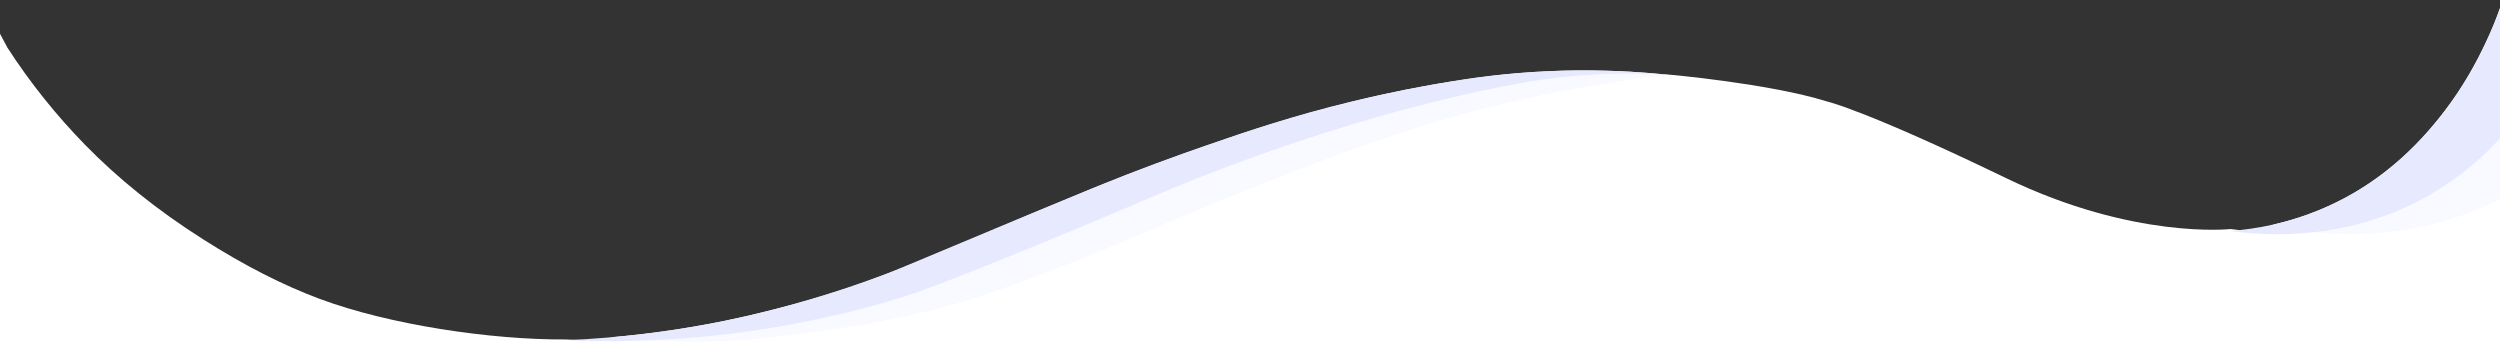
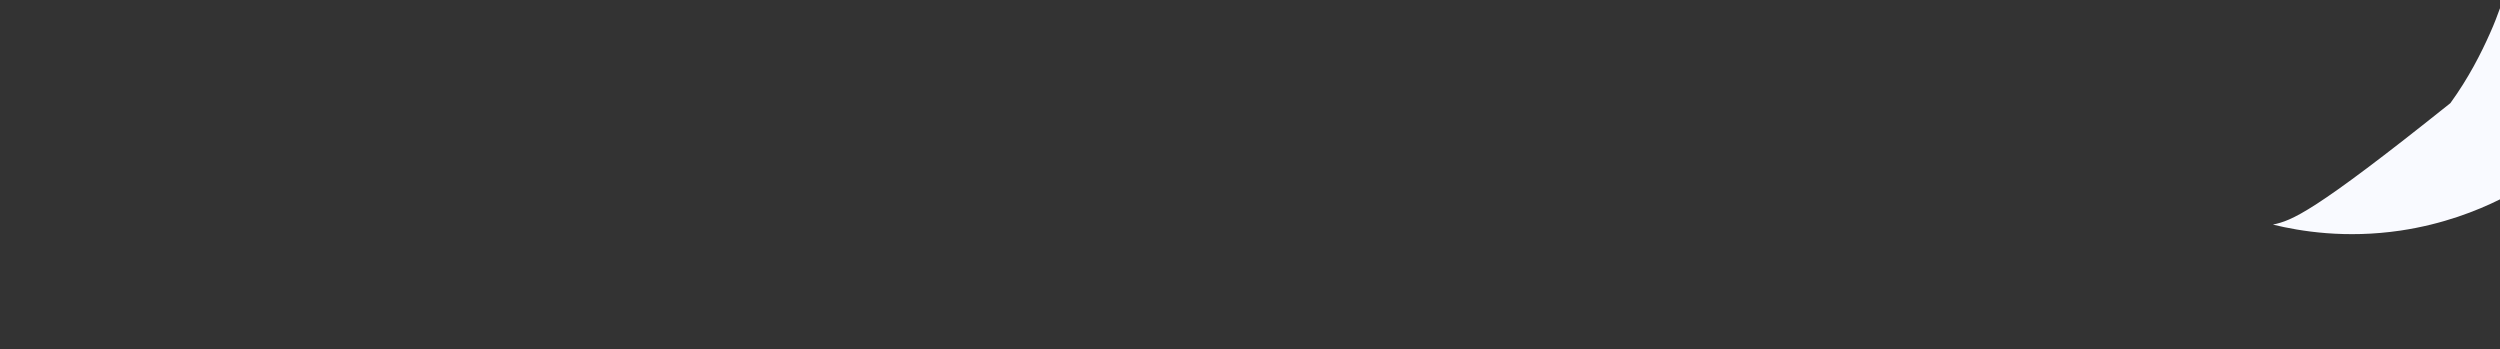
<svg xmlns="http://www.w3.org/2000/svg" version="1.1" id="Layer_1" x="0px" y="0px" viewBox="0 0 1920 268.2" style="enable-background:new 0 0 1920 268.2;" xml:space="preserve">
  <rect x="0" y="0" width="1920" height="268.2" fill="#333333" stroke="none" />
  <style type="text/css">
	.st0{fill-rule:evenodd;clip-rule:evenodd;fill:#FFFFFF;}
	.st1{fill:#F9FAFF;enable-background:new    ;}
	.st2{fill:#E7EAFF;enable-background:new    ;}
</style>
  <g>
-     <path id="white-bg" class="st0" d="M-0.6,24.8l0.3,243.5l1920.3-0.1V148.6c0,0-5.2,3.8-13.5,7.4c-20.8,8.9-68.2,27.4-128.7,20.6   c0,0-29.4,4-64.7-0.7c0,0-74.3,8.3-172.4-39.1c-109.5-52.9-138-59-138-59c-43-13.5-121.5-20.7-122.8-20.6   c-19.9,1.3-71,5.7-84.7,8.3c-14.9,3.2-42.6,6.9-77,16.8c-14.4,4.1-32.6,10.2-46.3,14.6c-22.8,7.4-52.5,18.7-65.9,23.5   c-29.6,10.7-63.2,25.4-99.1,40.3C848,185,804.6,205.2,777,214.2c-8.4,2.7-43,16.1-72.5,23.3c-25.9,6.4-51.7,11.3-74.9,14.7   c-21.1,3.1-36.6,5-41.8,5.5c-4.7,0.4-19.5,3-41.9,3.3c-3.3,0-11.2,0-14.4,0c-4.9,0-11.4,0.1-15.6,0c-8.1-0.2-11.2,0-15.1-0.1   c-0.3,0-4,0.1-4,0.1s-2.6-0.1-2.7-0.1c-1.3,0-4.4,0.2-5.7,0.2c-4.2,0.1-6.4-0.2-9.8-0.2c-6.8,0.1-11.5,0.5-15,0.4   c-1.6,0-4.9,0-5.7,0c-10.7-0.3-8-0.1-11.8-0.2c-1.2,0-2.7,0-5.1-0.1c-1.1,0-2.6-0.1-4.3-0.2c-0.7,0-1.3-0.1-2-0.1   c-57.5,0.4-135.8-11.3-189-31.1c-28.2-10.5-57.8-25.5-90-46c-35.4-22.5-65-46.5-90-72c-22.5-23-42.6-48.1-60-75L-0.6,24.8z" />
-     <path id="_x30_1" class="st1" d="M1745.6,172.5c21.3,5.2,55.8,10.8,97.9,4.6c32.9-4.9,59-15.3,76.5-24c0-48.9,0-97.9,0-146.8   c-1.9,5.2-4.3,11.8-7.7,19.3c-6.7,15.1-16.4,34.3-30.4,53.6c-20.7,28.5-49.5,58.3-90.4,77.6   C1775.6,164.2,1760.2,169.3,1745.6,172.5z" />
-     <path id="_x30_2" class="st2" d="M1712.7,177.4c26.1,3.6,90.9,8.8,154.7-28.5c22.9-13.4,40.2-29,52.6-42.6c0-33.4,0-66.7,0-100.1   c-8.4,23.6-43.7,114.3-135.8,153.8C1758.1,171.3,1733.3,175.8,1712.7,177.4z" />
-     <path id="_x30_2-2" class="st1" d="M1281.4,57.5c-51.9,5.8-94.3,14.4-124.3,21.6c-69.3,16.5-122.9,37.1-163.5,52.6   c-47.1,18.1-99.4,40.3-99.4,40.3c-24.9,10.6-40.7,17.7-68.7,28.8c-31.1,12.3-56.9,21.5-66.4,24.7c-63.7,21.7-139.5,31.1-184.1,35.3   c-18.2,1.3-33.7,1.6-45.8,1.5c-14.5-0.1-25-0.6-27.7-0.7c-12.6-0.7-24.2-1.5-32.9-2.5c2.3-0.2,4.1-0.4,6.4-0.6   c9.6-0.9,18.8-2,27.6-3.1c18.5-2.4,35.1-5.3,49-8c5.6-1.1,13-2.7,21.7-4.6c9.6-2.2,20.8-5,33.2-8.3c18.2-4.9,32-9.3,37.5-11   c24.2-7.8,42.3-15.1,63.4-23.7c59.6-24.4,65.8-28.2,112.7-47.2c5.6-2.3,24.1-10.1,42.3-17.2c18.1-7.1,35.7-13.4,38.7-14.5   c16.2-6,28.3-9.9,35.8-12.6c6.6-2.4,78.9-28,156.3-42c7.1-1.3,14.2-2.6,21.4-3.7c15.3-2.3,41.8-6.6,77-8c7.2-0.3,14.8-0.5,22.7-0.5   c14,0,27.2,0.4,38.1,1c9.6,0.6,17.4,1.2,22.6,1.7C1278.5,57.1,1280.8,57.4,1281.4,57.5z" />
-     <path id="_x30_1-1" class="st2" d="M1280.5,57.4c-18.5-1.1-44.1-1.5-74.4,1.2c-11.3,1-36.2,3.6-85.4,15   c-21.7,5-65.2,15.6-122.5,34.7c-33.3,11.1-74.8,26.2-122,46.6c-17.8,7.6-43.8,18.6-75.5,31.6c-78.6,32.3-98.2,38.7-106.5,41.3   c-9.6,3.1-48.9,15.3-101.7,24c-40.1,6.6-93.9,12.2-157.8,9.5c42.9-1.9,79-6.9,106.2-11.9c20.9-3.8,74-14.4,138.4-38.6   c9.7-3.6,9.1-3.6,85.8-35.6c31.5-13.1,57.4-23.9,75-31.1c34.1-13.9,63.6-24.6,86.5-32.5c31.9-11,66.1-22.7,111.7-33.7   c30.7-7.4,56.8-12.2,75.9-15.3c24.6-4.2,53.2-7.4,84.9-8.3C1229.4,53.4,1256.7,54.9,1280.5,57.4z" />
+     <path id="_x30_1" class="st1" d="M1745.6,172.5c21.3,5.2,55.8,10.8,97.9,4.6c32.9-4.9,59-15.3,76.5-24c0-48.9,0-97.9,0-146.8   c-1.9,5.2-4.3,11.8-7.7,19.3c-6.7,15.1-16.4,34.3-30.4,53.6C1775.6,164.2,1760.2,169.3,1745.6,172.5z" />
  </g>
</svg>